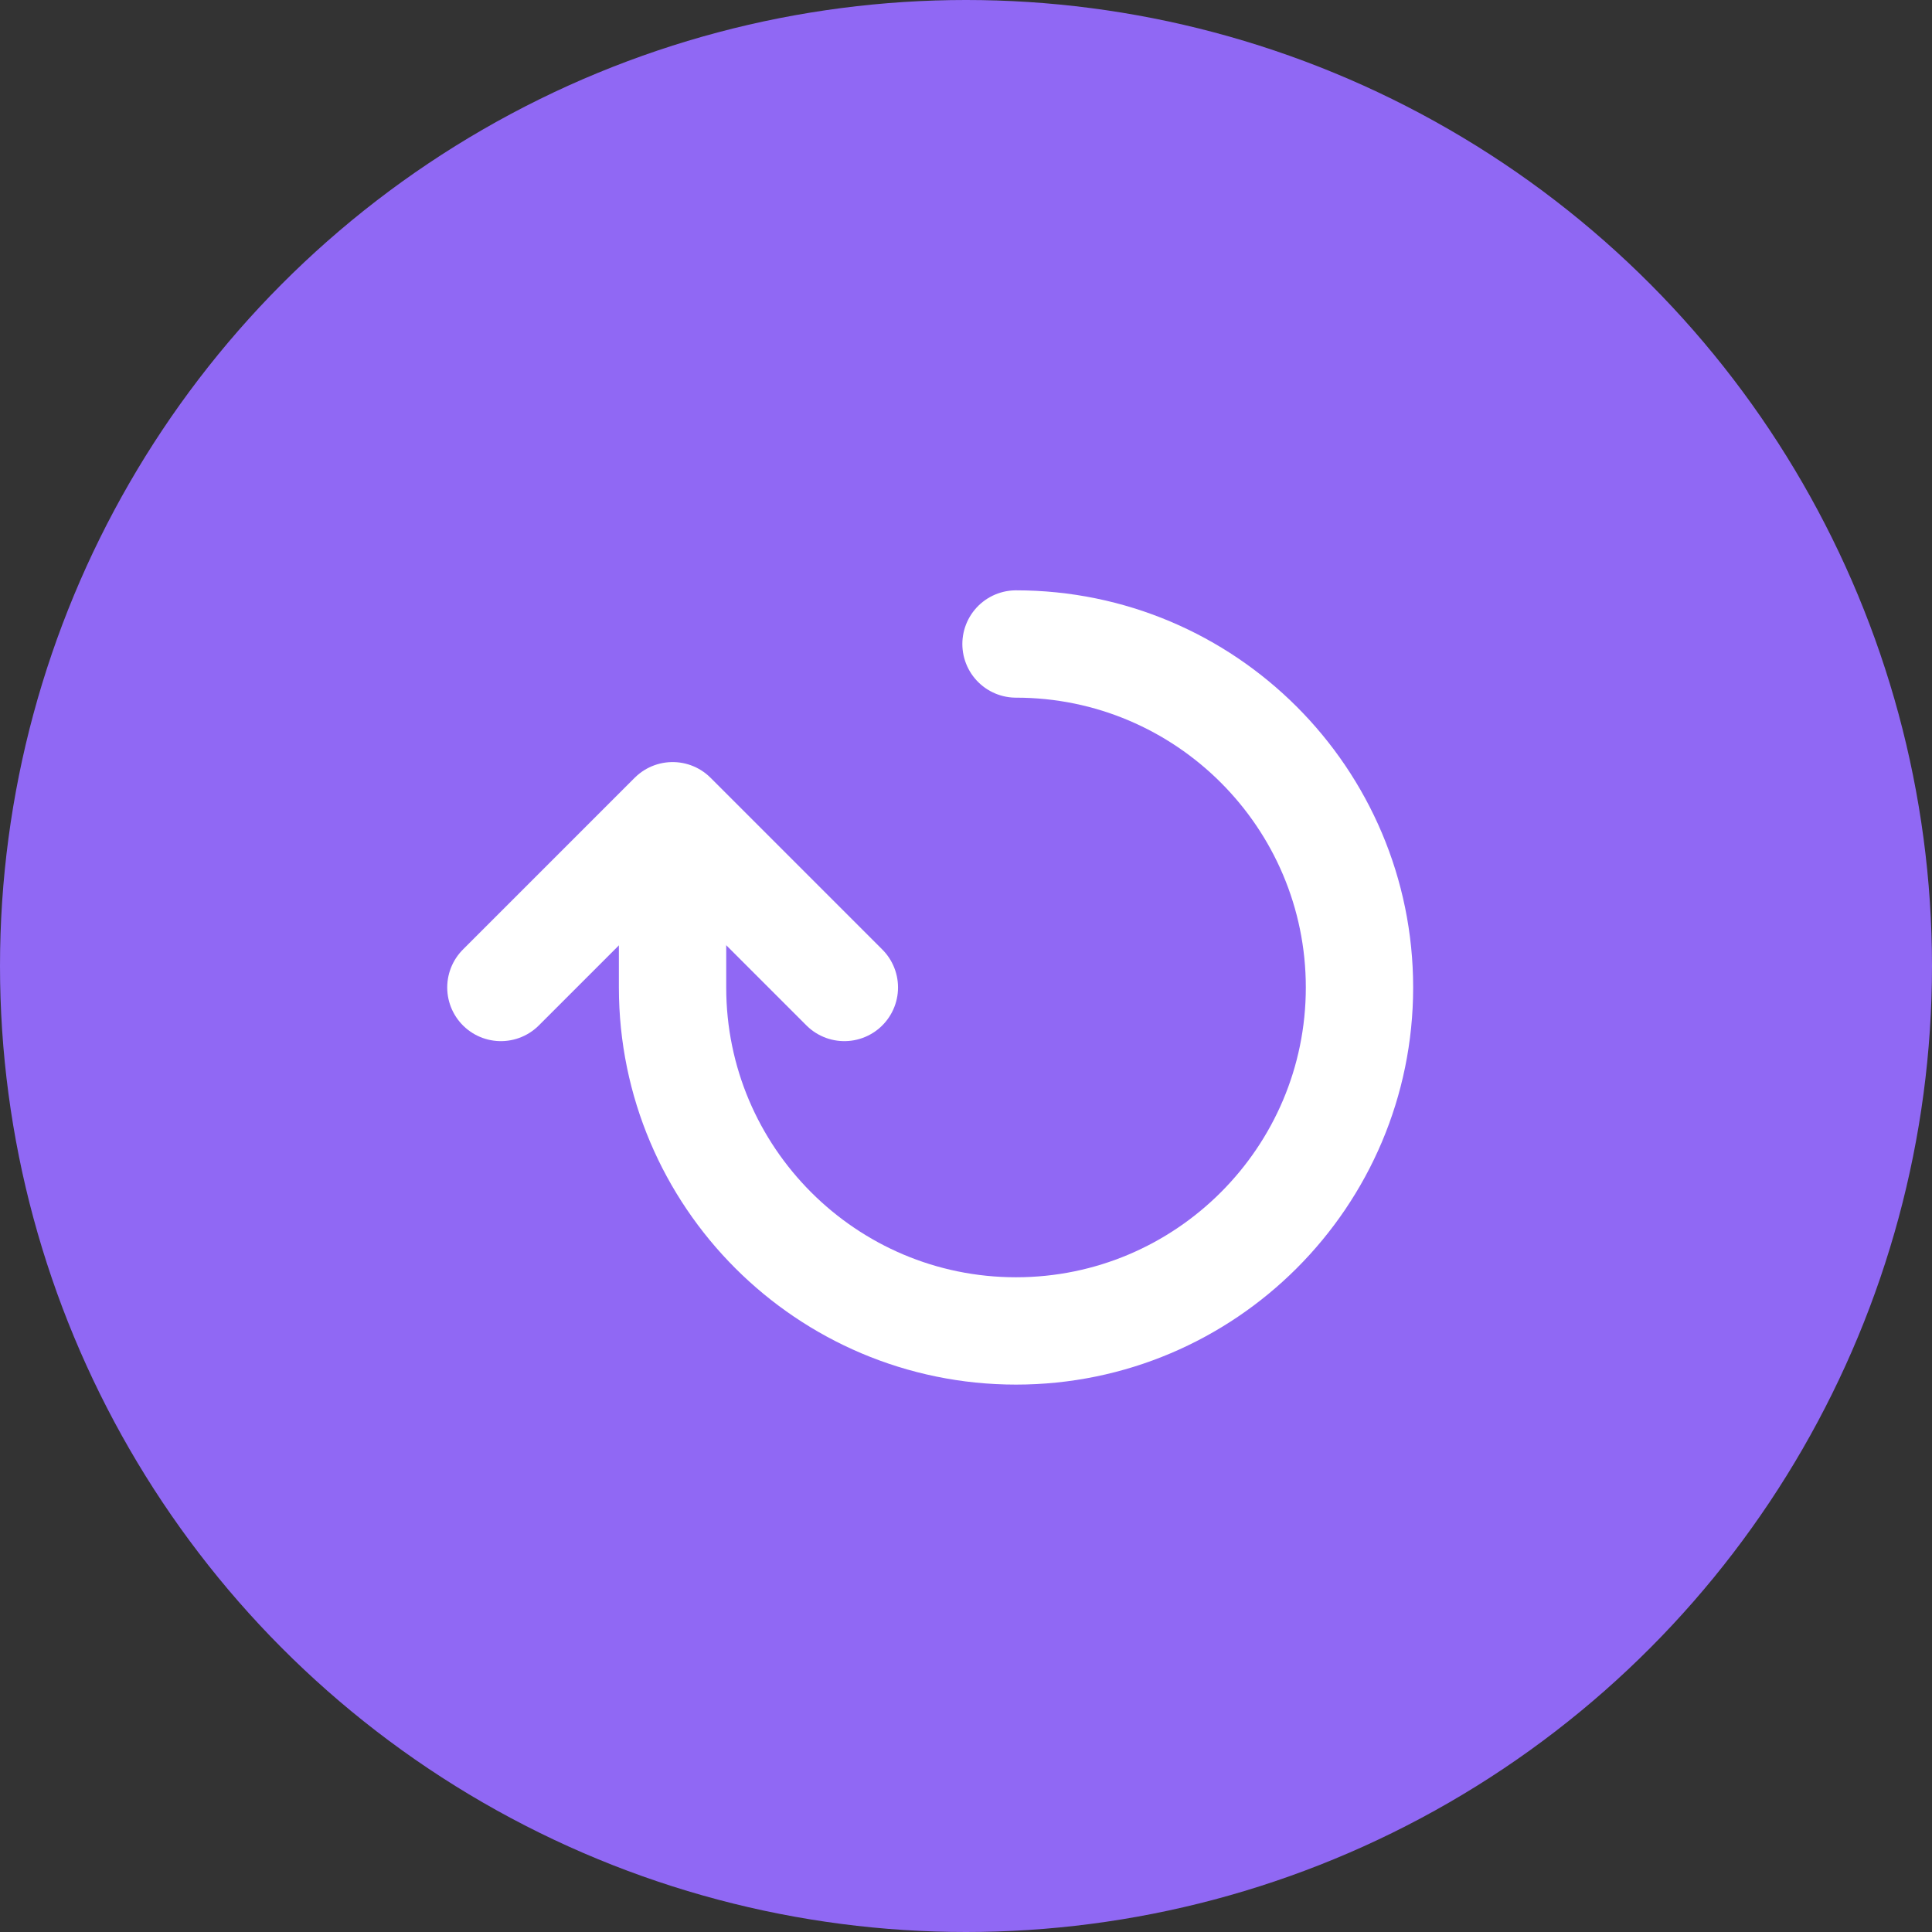
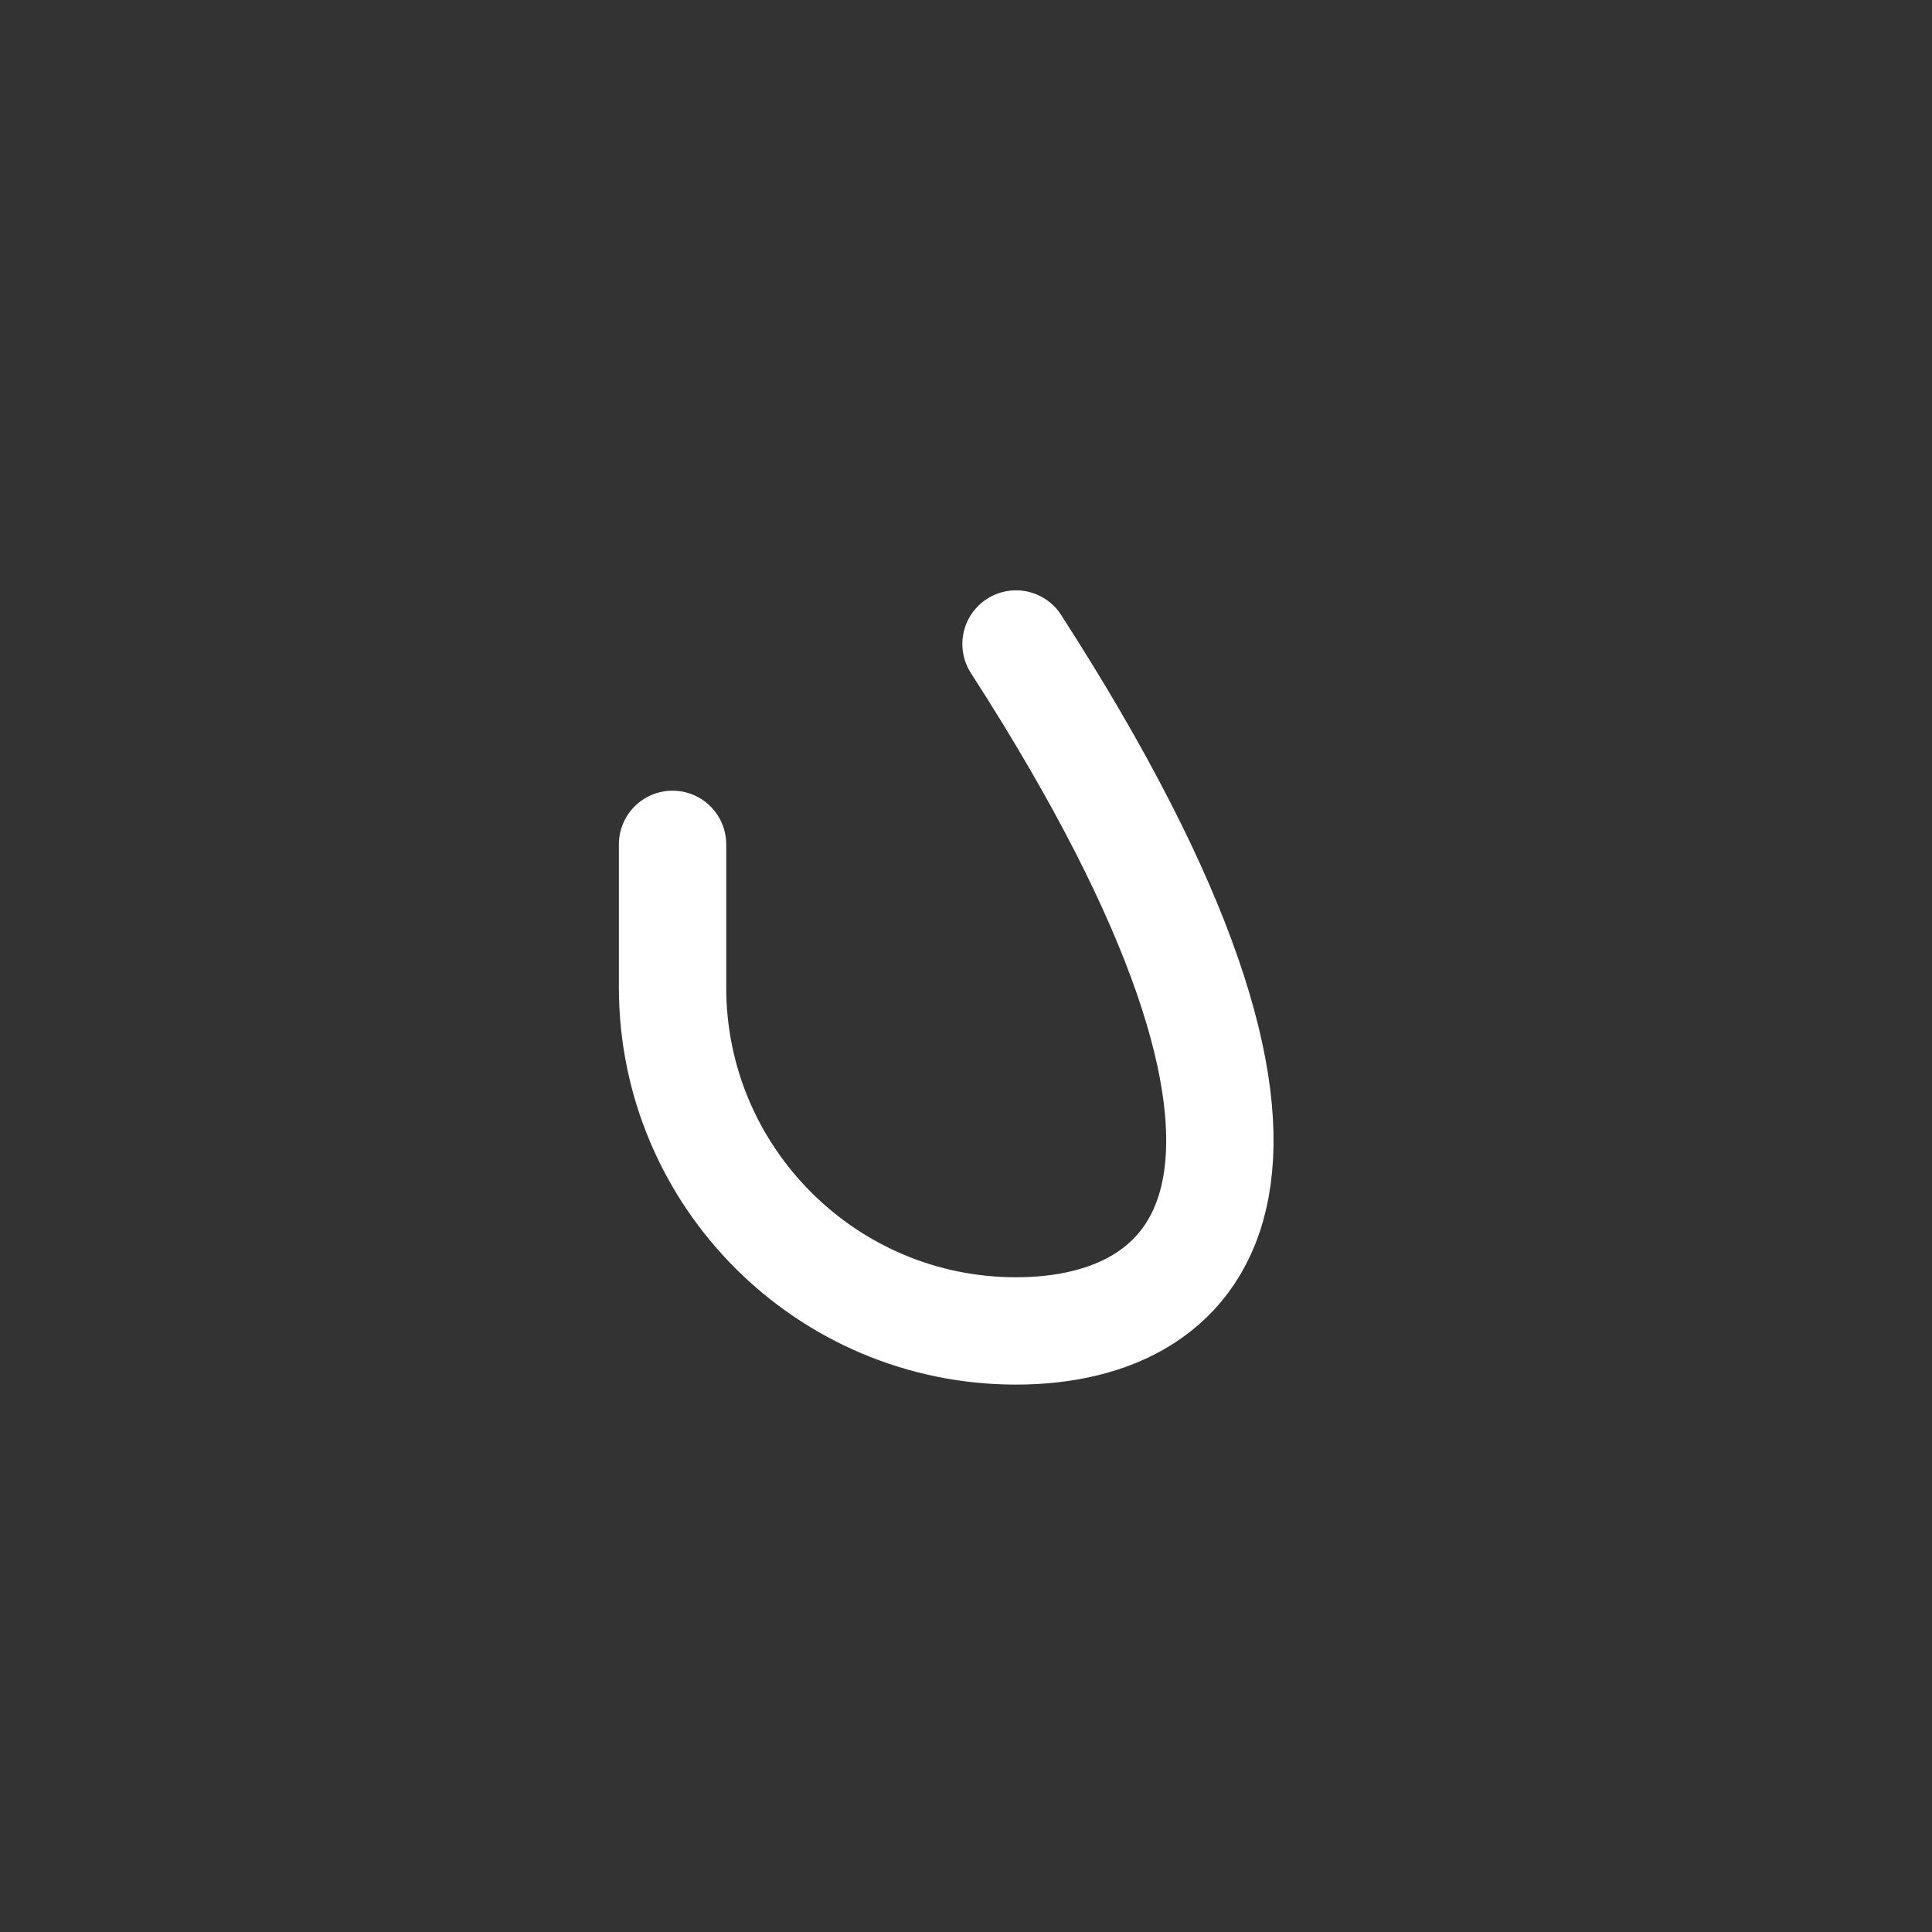
<svg xmlns="http://www.w3.org/2000/svg" width="27" height="27" viewBox="0 0 27 27" fill="none">
  <rect x="0" y="0" width="27" height="27" fill="#333333" stroke="none" />
-   <circle cx="13.5" cy="13.5" r="13.5" fill="#9068F4" />
-   <path d="M14.199 9C16.847 9 18.999 11.152 18.999 13.8C18.999 16.448 16.847 18.6 14.199 18.6C11.551 18.6 9.399 16.448 9.399 13.8V11.8" stroke="white" stroke-width="1.5" stroke-linecap="round" stroke-linejoin="round" />
-   <path d="M7 13.8L9.4 11.4L11.8 13.8" stroke="white" stroke-width="1.5" stroke-linecap="round" stroke-linejoin="round" />
+   <path d="M14.199 9C18.999 16.448 16.847 18.6 14.199 18.6C11.551 18.6 9.399 16.448 9.399 13.8V11.8" stroke="white" stroke-width="1.5" stroke-linecap="round" stroke-linejoin="round" />
</svg>